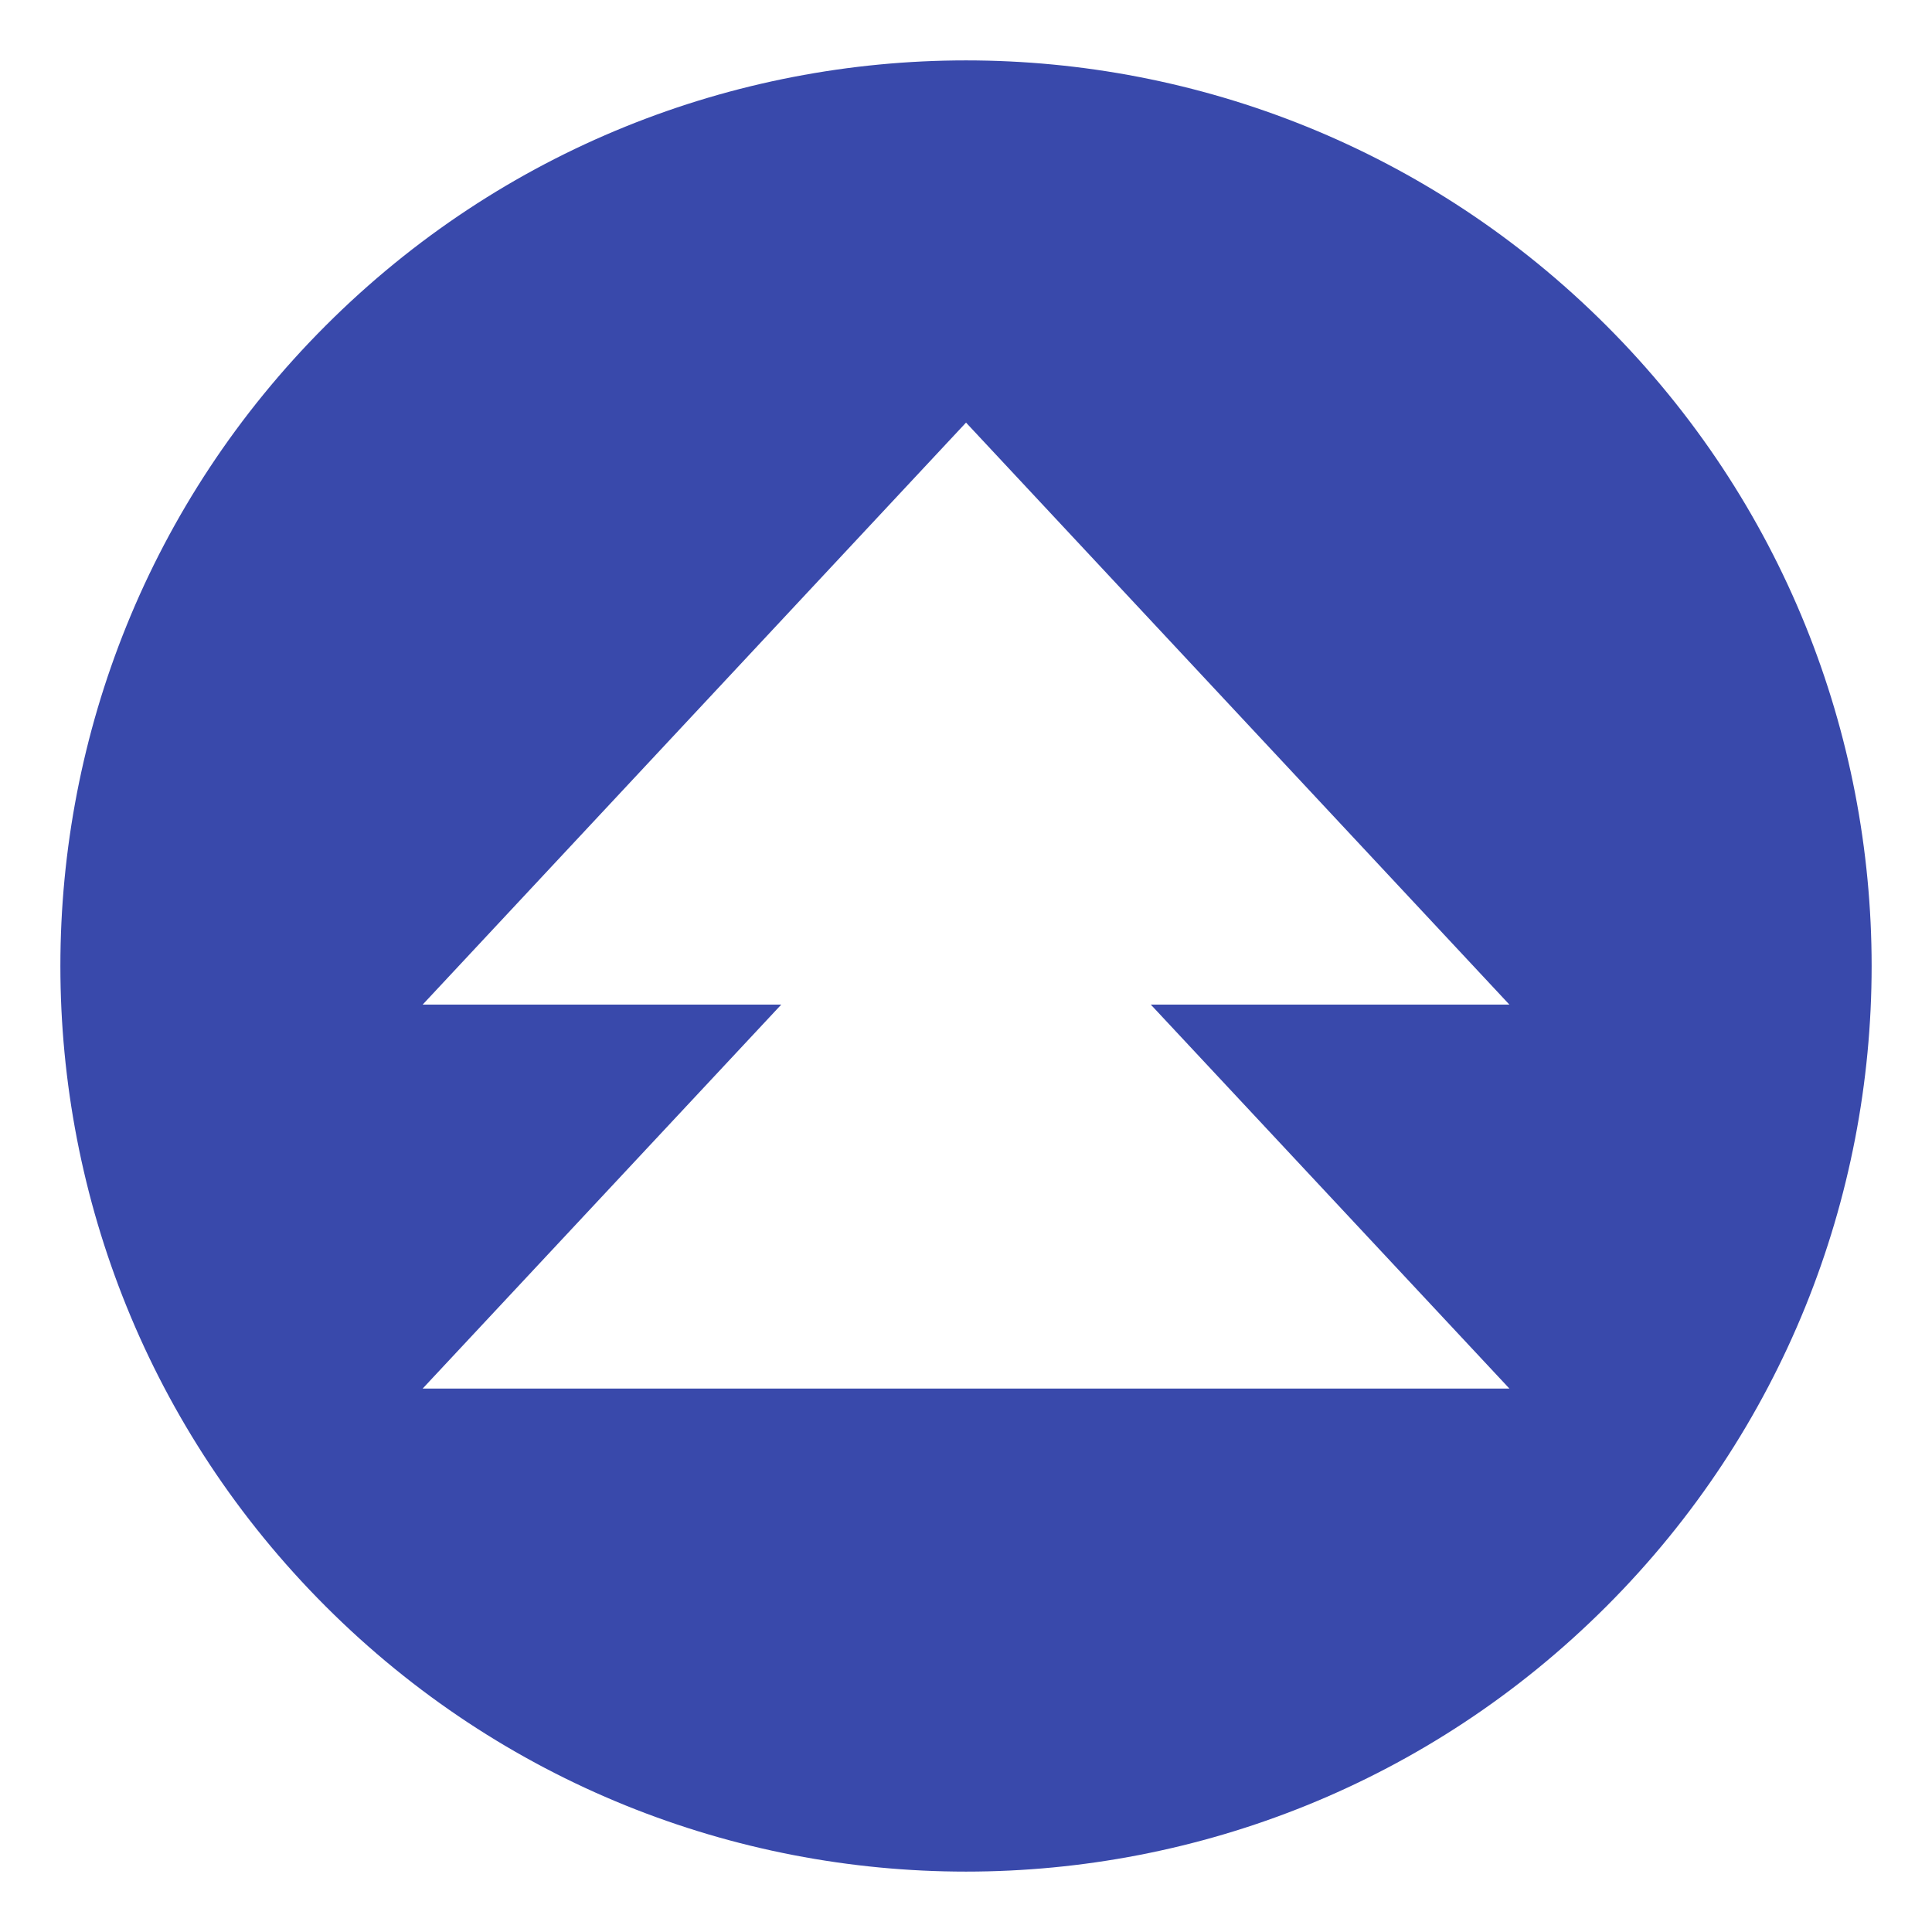
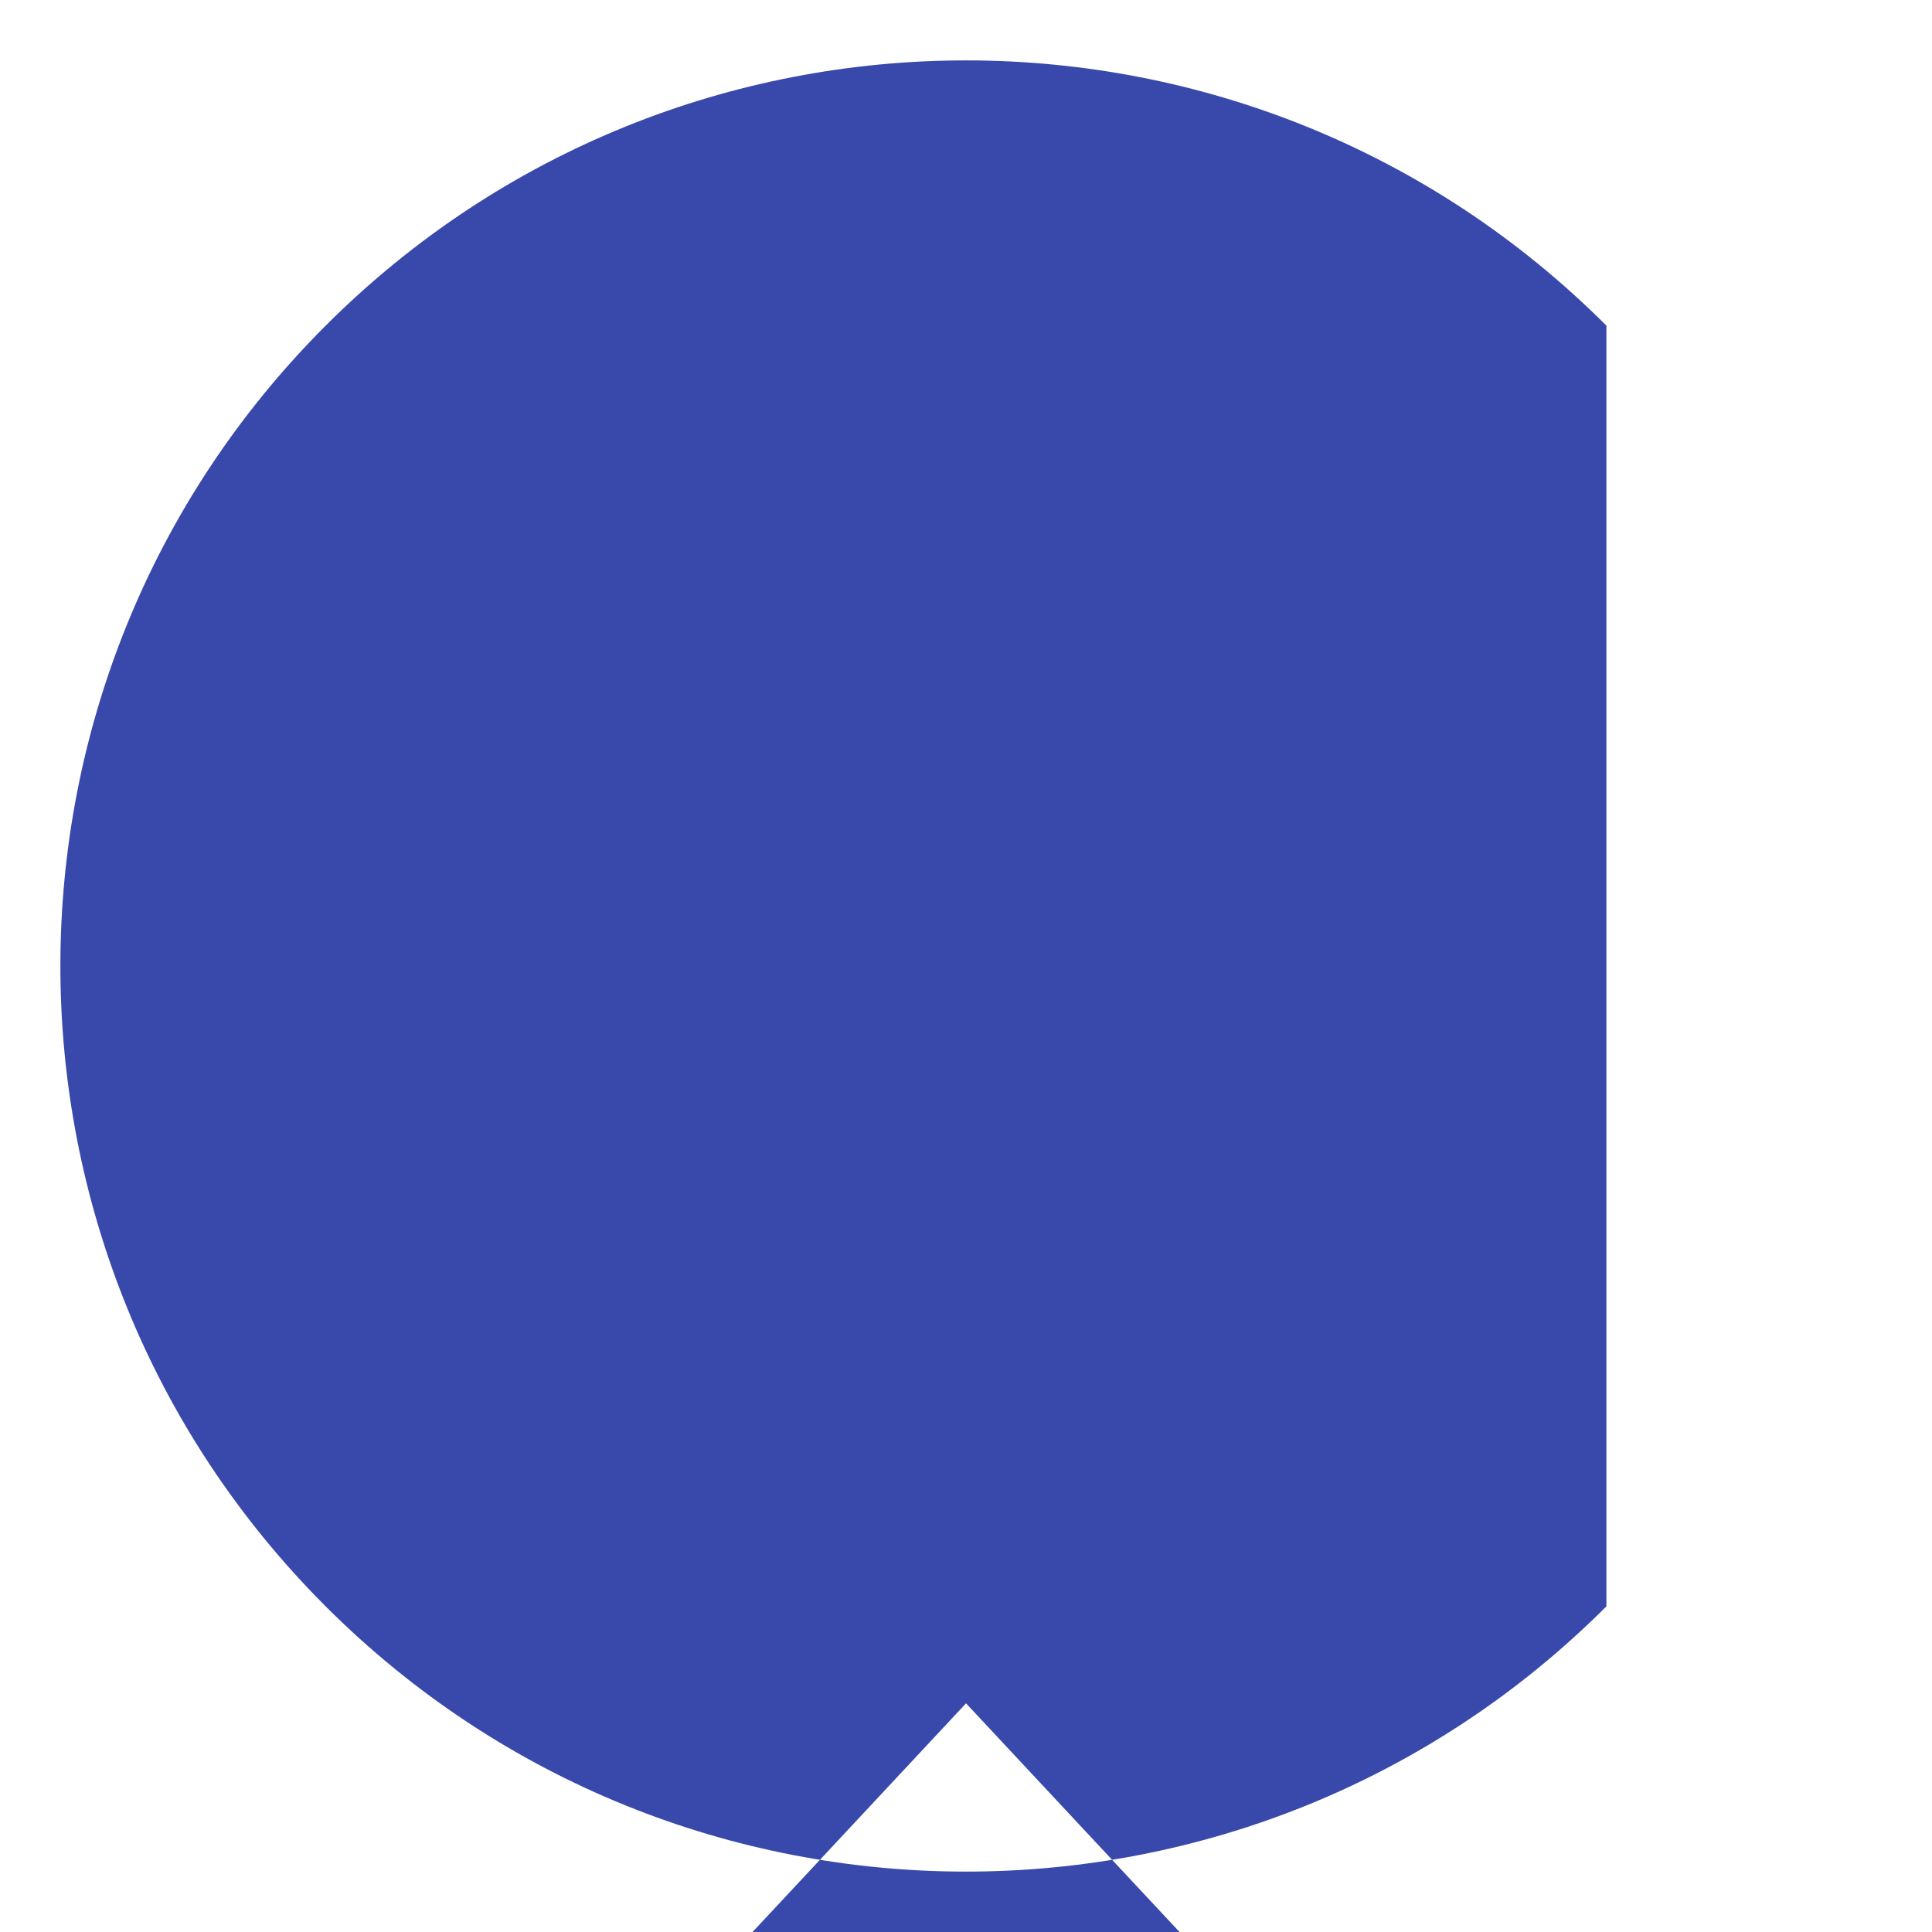
<svg xmlns="http://www.w3.org/2000/svg" viewBox="0 0 64 64" enable-background="new 0 0 64 64">
-   <path d="m53.214 10.787c-11.715-11.715-30.711-11.715-42.426 0-11.717 11.717-11.717 30.711 0 42.426 11.715 11.715 30.711 11.715 42.426 0s11.715-30.71 0-42.426m-3.213 35.211h-36l11.879-12.719h-11.879l18-19.28 18 19.28h-11.879l11.879 12.719" fill="#3949ab" />
+   <path d="m53.214 10.787c-11.715-11.715-30.711-11.715-42.426 0-11.717 11.717-11.717 30.711 0 42.426 11.715 11.715 30.711 11.715 42.426 0m-3.213 35.211h-36l11.879-12.719h-11.879l18-19.28 18 19.28h-11.879l11.879 12.719" fill="#3949ab" />
</svg>